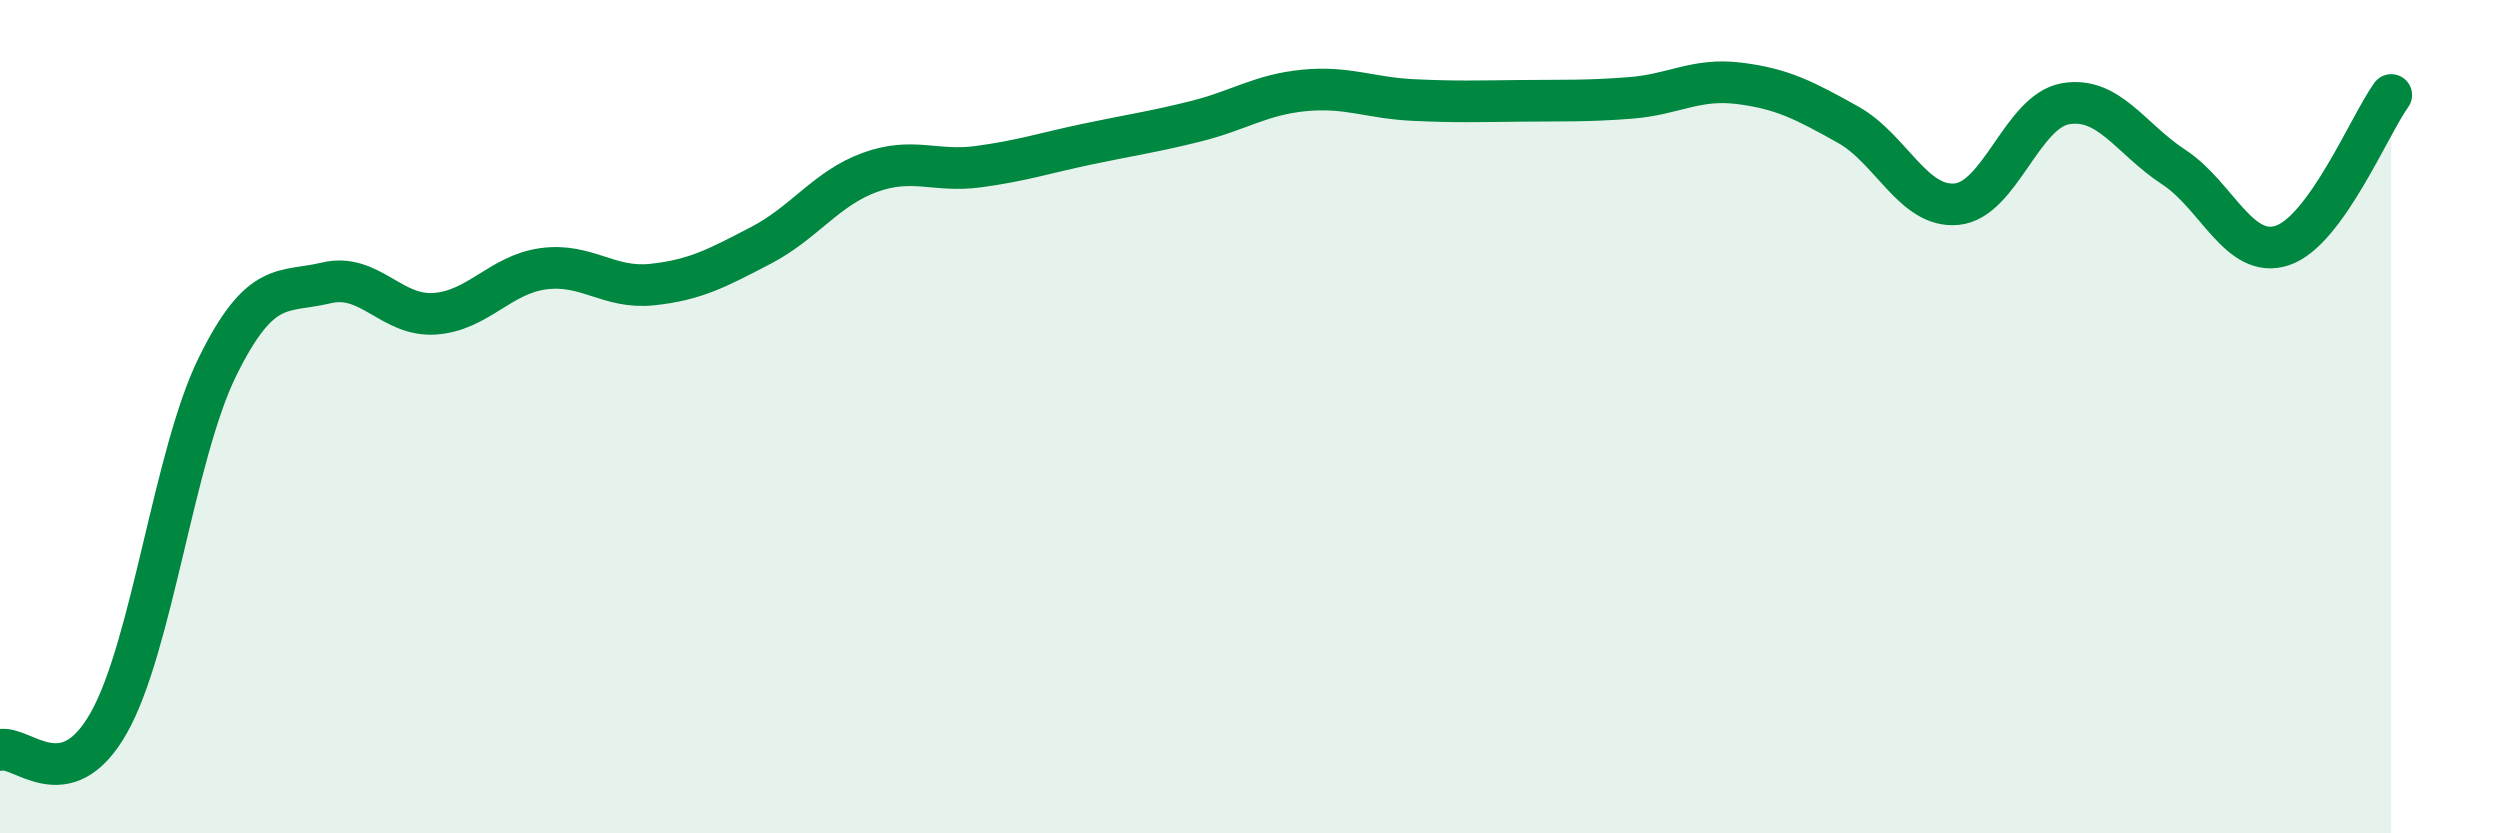
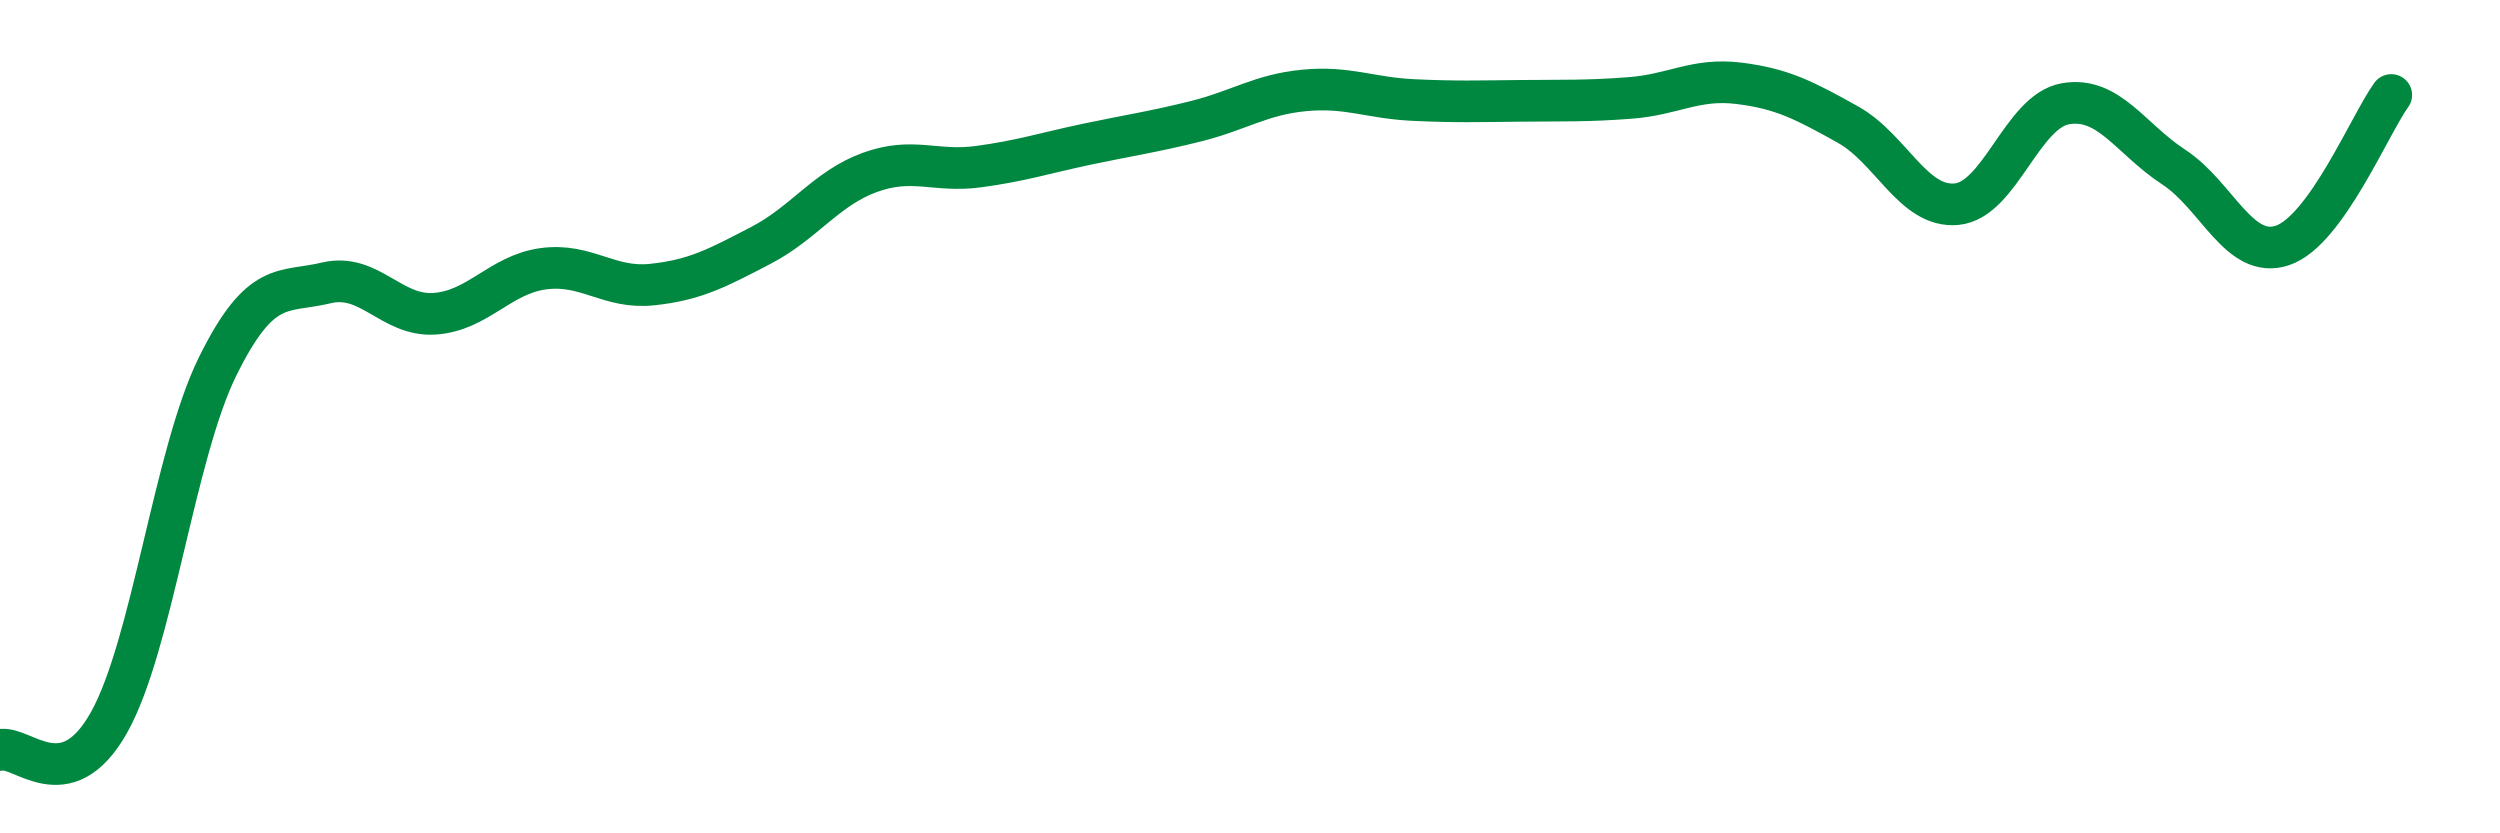
<svg xmlns="http://www.w3.org/2000/svg" width="60" height="20" viewBox="0 0 60 20">
-   <path d="M 0,18 C 0.52,17.87 1.57,19.19 2.61,17.35 C 3.65,15.51 4.18,10.91 5.22,8.8 C 6.26,6.69 6.79,7.04 7.83,6.79 C 8.87,6.54 9.39,7.6 10.43,7.53 C 11.47,7.46 12,6.59 13.04,6.45 C 14.08,6.31 14.61,6.94 15.65,6.83 C 16.69,6.72 17.22,6.43 18.26,5.89 C 19.3,5.35 19.83,4.52 20.87,4.14 C 21.91,3.76 22.44,4.14 23.48,4 C 24.52,3.86 25.05,3.68 26.09,3.46 C 27.13,3.24 27.66,3.17 28.7,2.91 C 29.74,2.65 30.26,2.27 31.3,2.17 C 32.34,2.07 32.87,2.35 33.91,2.4 C 34.95,2.45 35.48,2.43 36.52,2.42 C 37.56,2.41 38.09,2.43 39.13,2.35 C 40.17,2.27 40.7,1.87 41.74,2 C 42.78,2.13 43.31,2.41 44.35,2.99 C 45.39,3.57 45.92,5 46.96,4.9 C 48,4.8 48.53,2.67 49.57,2.49 C 50.61,2.31 51.13,3.33 52.17,4.01 C 53.21,4.69 53.74,6.24 54.78,5.89 C 55.82,5.54 56.87,3 57.39,2.28L57.39 20L0 20Z" fill="#008740" opacity="0.1" stroke-linecap="round" stroke-linejoin="round" />
  <path d="M 0,18 C 0.52,17.87 1.57,19.19 2.61,17.35 C 3.65,15.51 4.18,10.91 5.22,8.8 C 6.26,6.69 6.79,7.04 7.83,6.79 C 8.87,6.54 9.39,7.6 10.43,7.53 C 11.47,7.46 12,6.59 13.04,6.45 C 14.08,6.31 14.61,6.94 15.65,6.83 C 16.69,6.72 17.22,6.43 18.26,5.89 C 19.3,5.35 19.83,4.52 20.87,4.14 C 21.91,3.76 22.44,4.14 23.48,4 C 24.52,3.86 25.05,3.68 26.09,3.46 C 27.13,3.24 27.66,3.17 28.7,2.91 C 29.74,2.65 30.26,2.27 31.3,2.17 C 32.34,2.07 32.87,2.35 33.91,2.4 C 34.95,2.45 35.48,2.43 36.52,2.42 C 37.56,2.41 38.09,2.43 39.13,2.35 C 40.17,2.27 40.7,1.87 41.74,2 C 42.78,2.13 43.31,2.41 44.35,2.99 C 45.39,3.57 45.92,5 46.96,4.9 C 48,4.8 48.53,2.67 49.57,2.49 C 50.61,2.31 51.13,3.33 52.17,4.01 C 53.21,4.69 53.74,6.24 54.78,5.89 C 55.82,5.54 56.87,3 57.39,2.28" stroke="#008740" stroke-width="1" fill="none" stroke-linecap="round" stroke-linejoin="round" />
</svg>